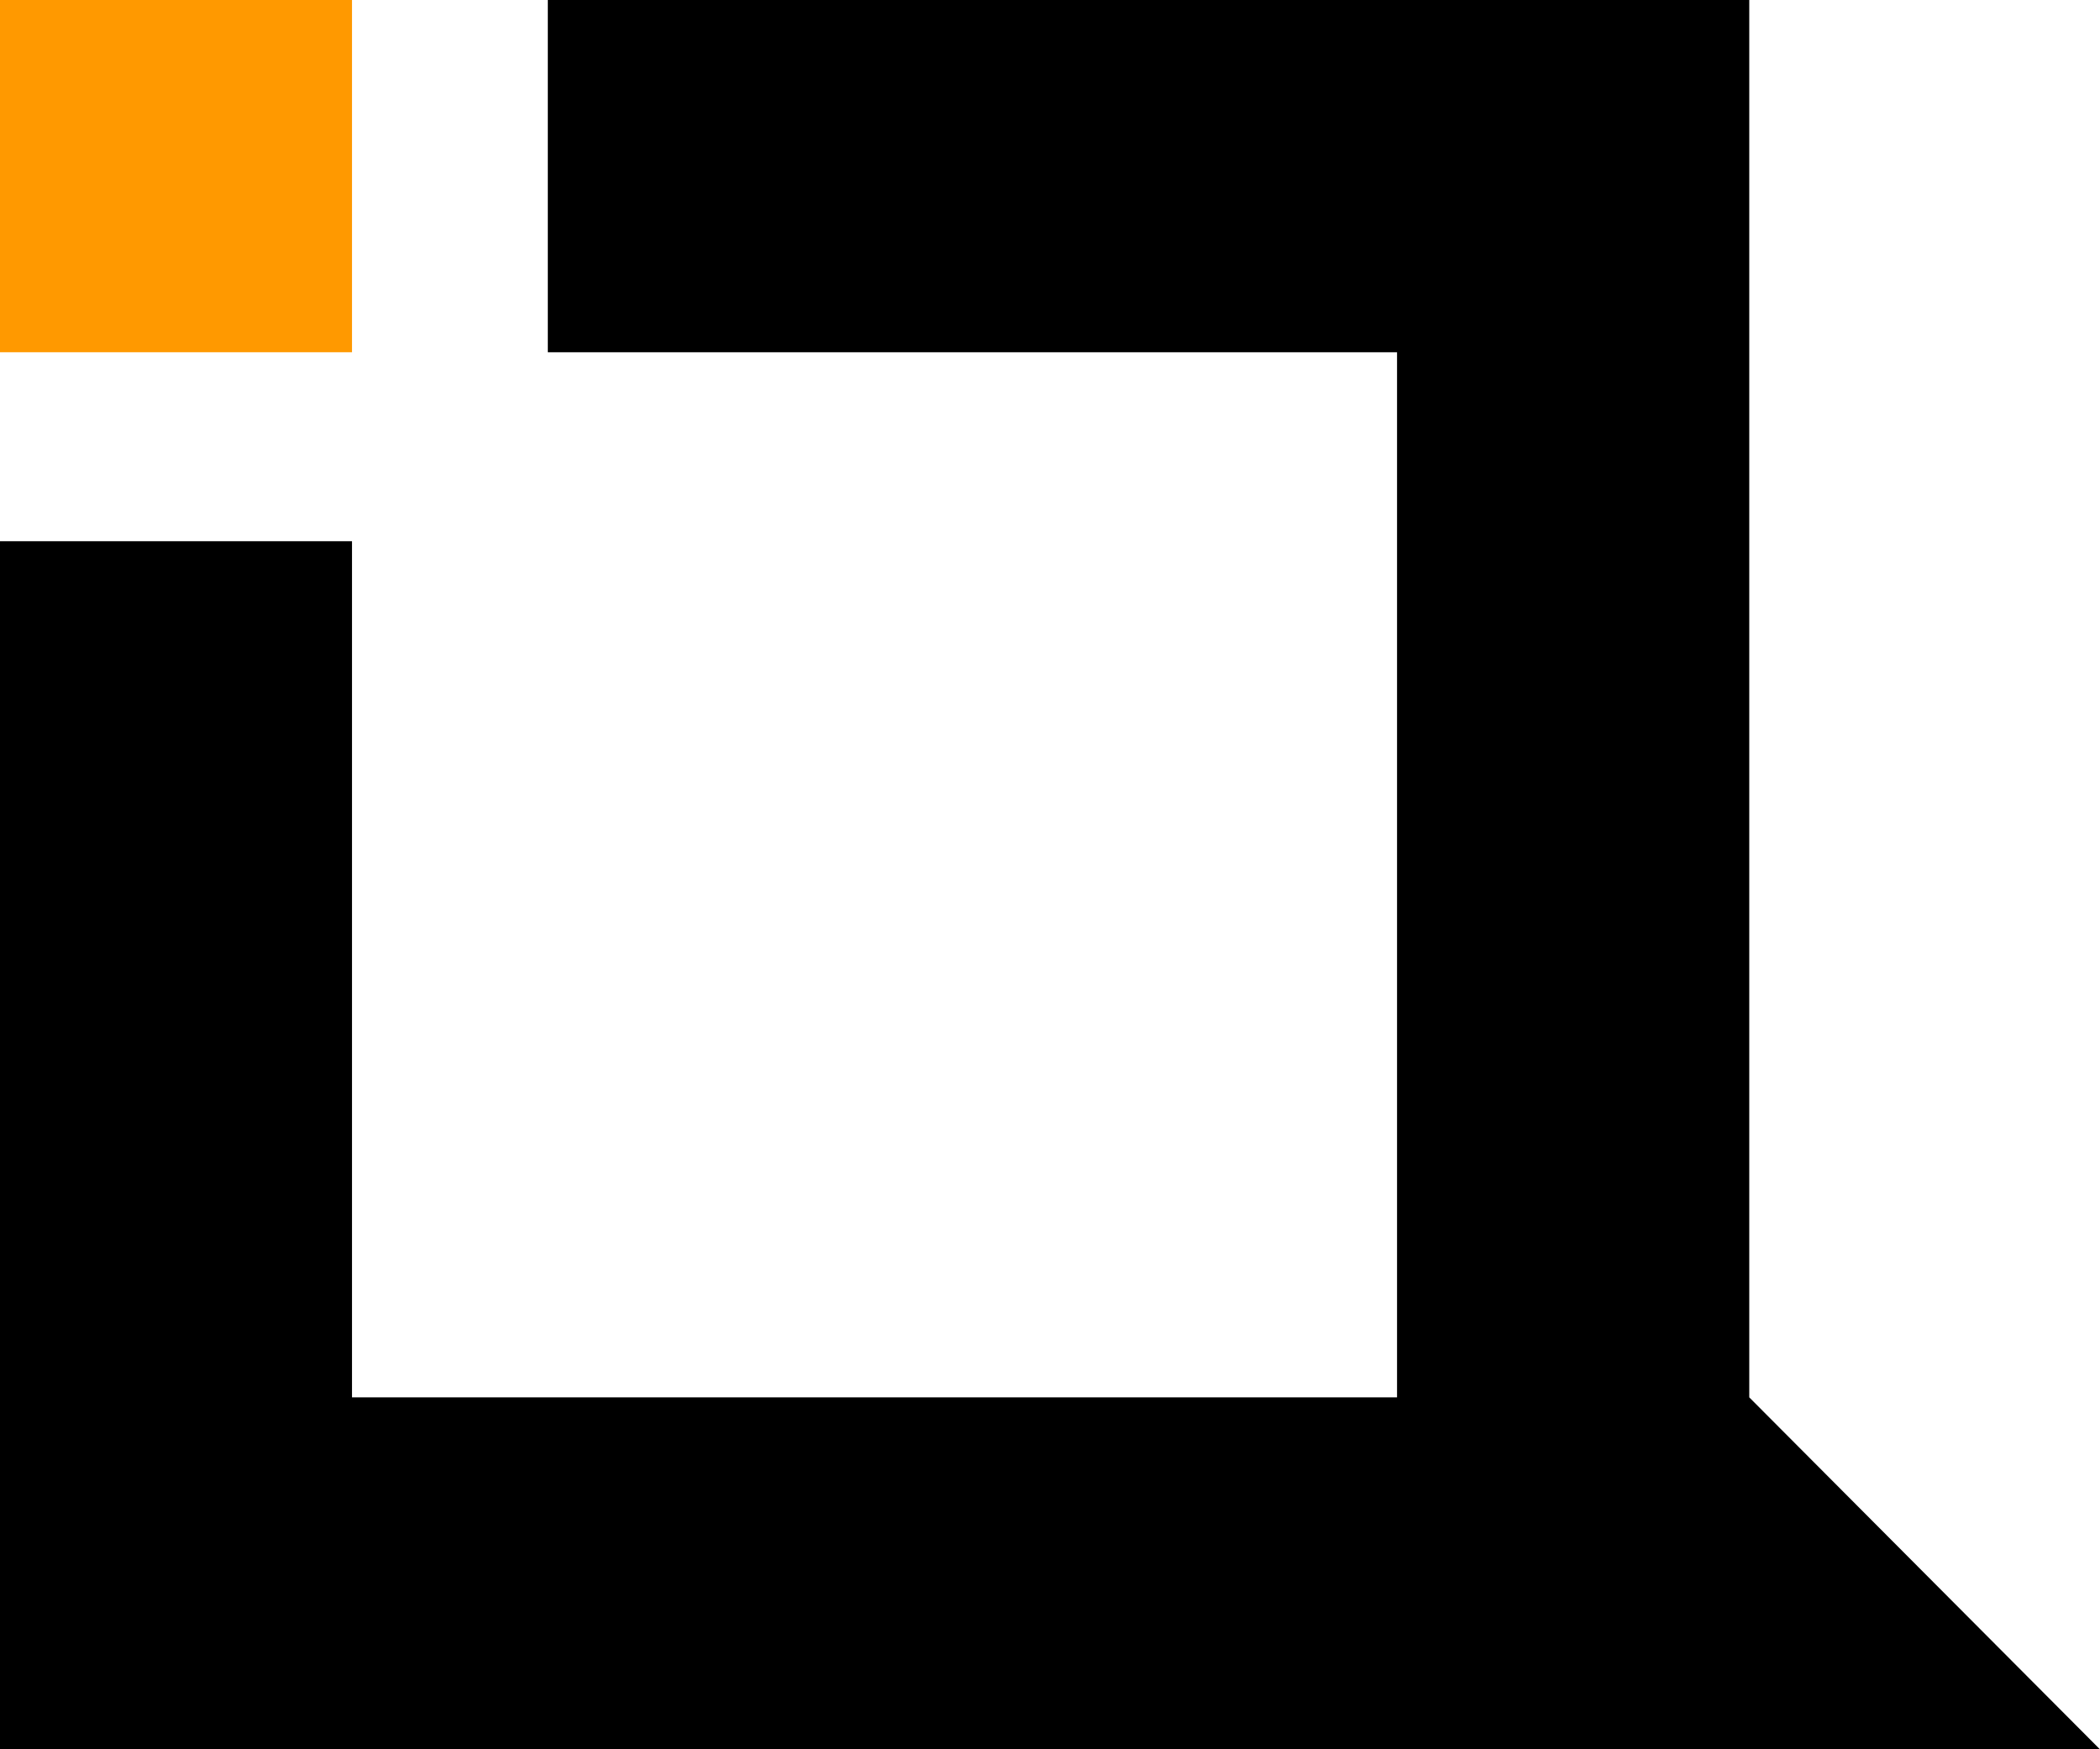
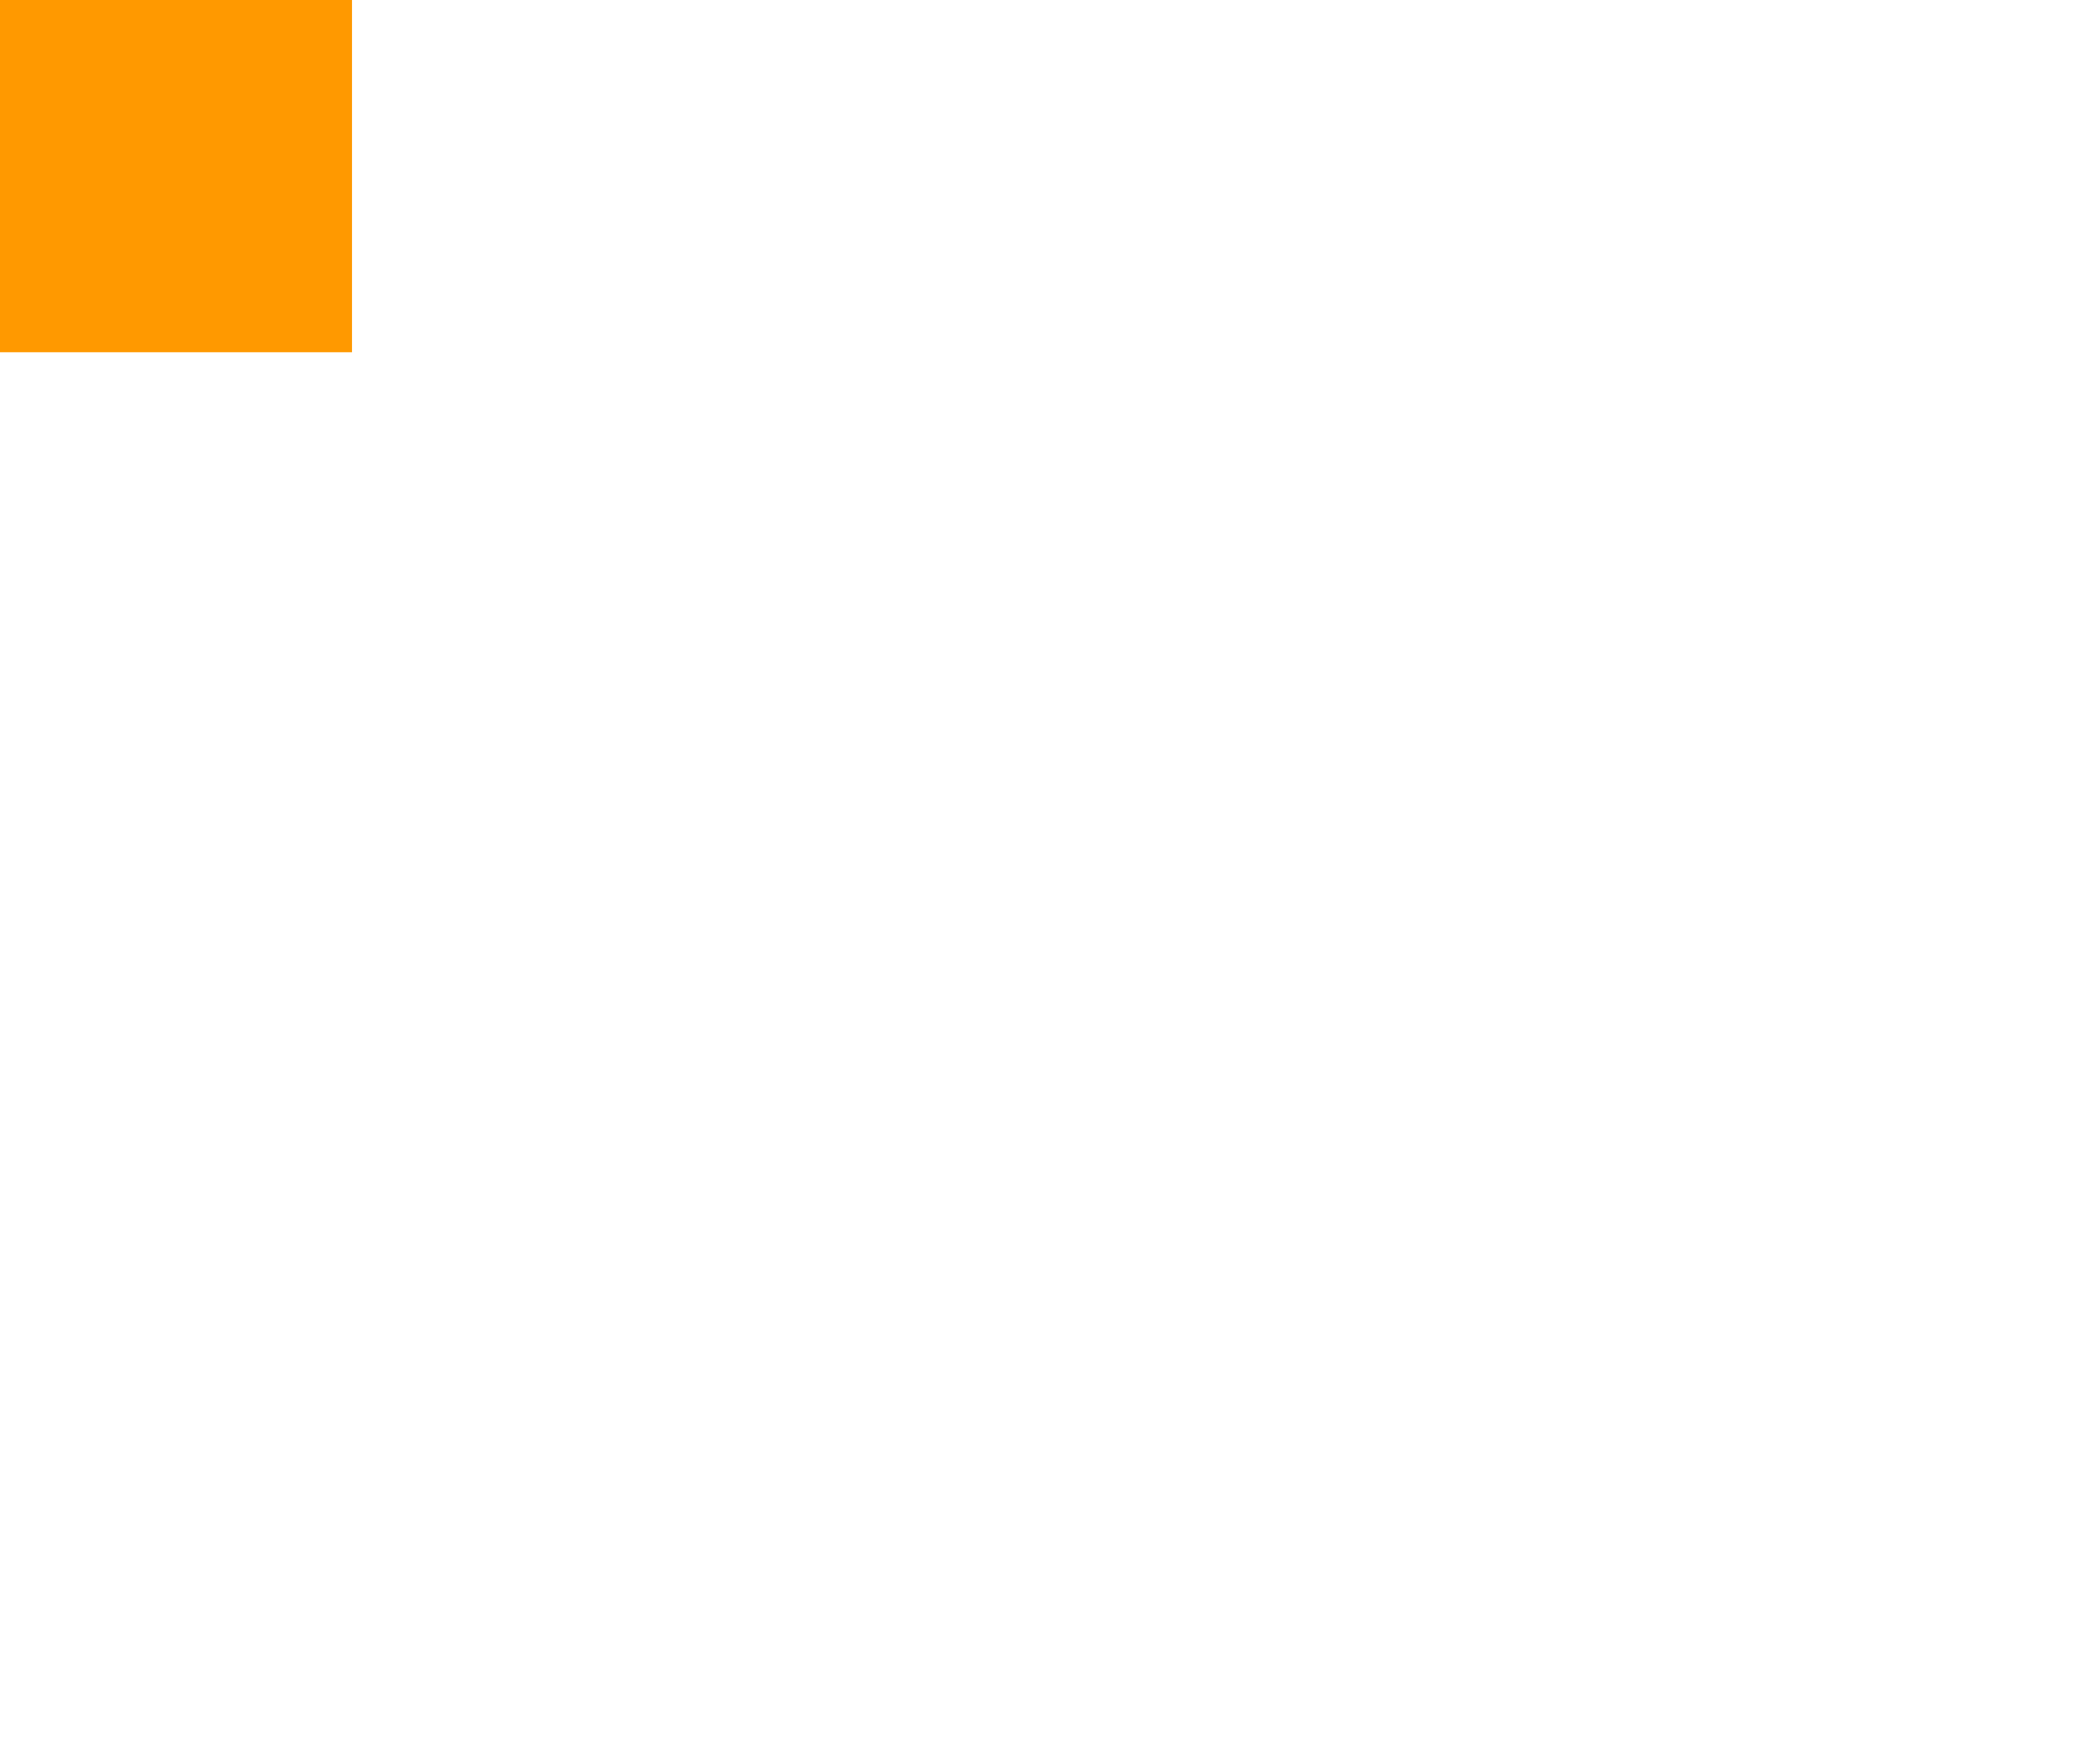
<svg xmlns="http://www.w3.org/2000/svg" id="Layer_1" data-name="Layer 1" viewBox="0 0 198.84 165.63">
  <defs>
    <style>.cls-1{fill:#f90;}</style>
  </defs>
  <title>Icon 1</title>
-   <polygon points="165.63 132.3 165.63 0 51.87 0 51.87 33.35 132.28 33.35 132.28 132.3 33.33 132.3 33.33 51.24 0 51.24 0 165.63 198.84 165.63 165.63 132.3" />
  <rect class="cls-1" width="33.33" height="33.35" />
</svg>